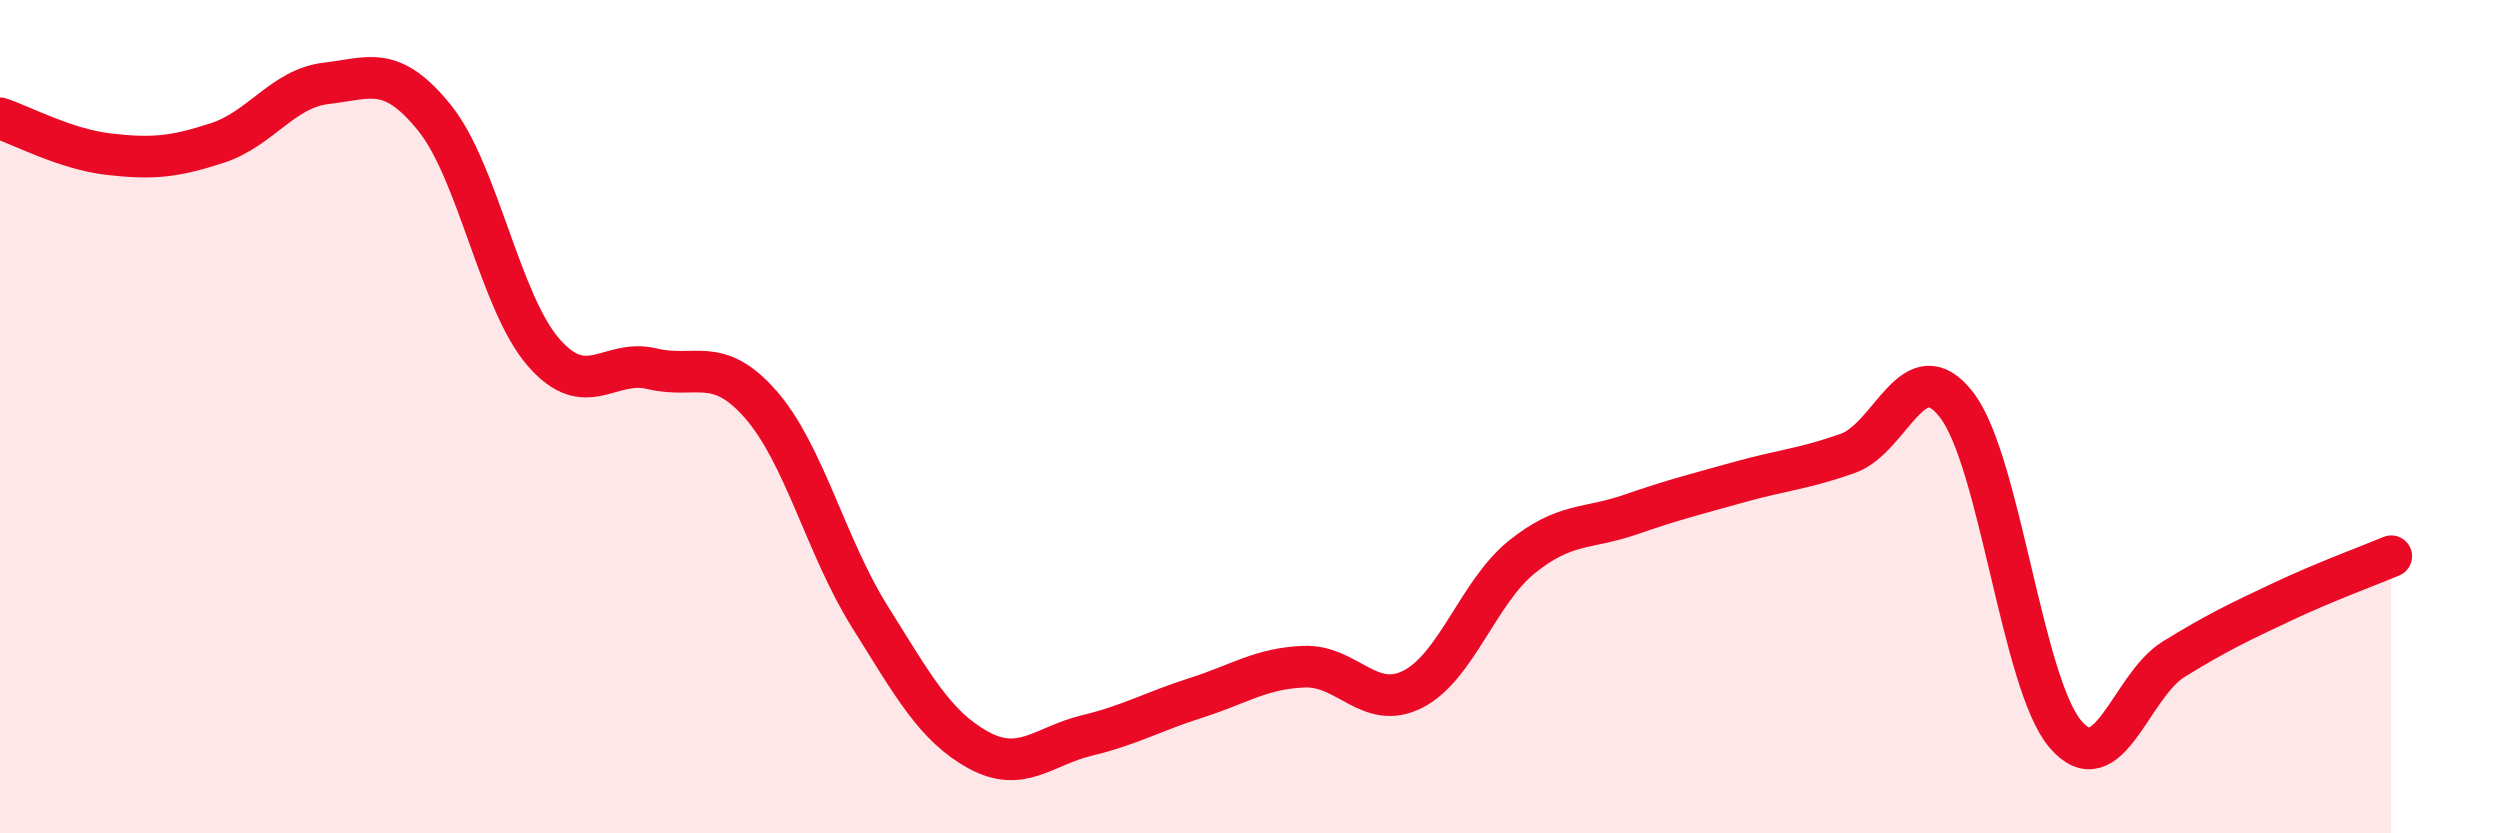
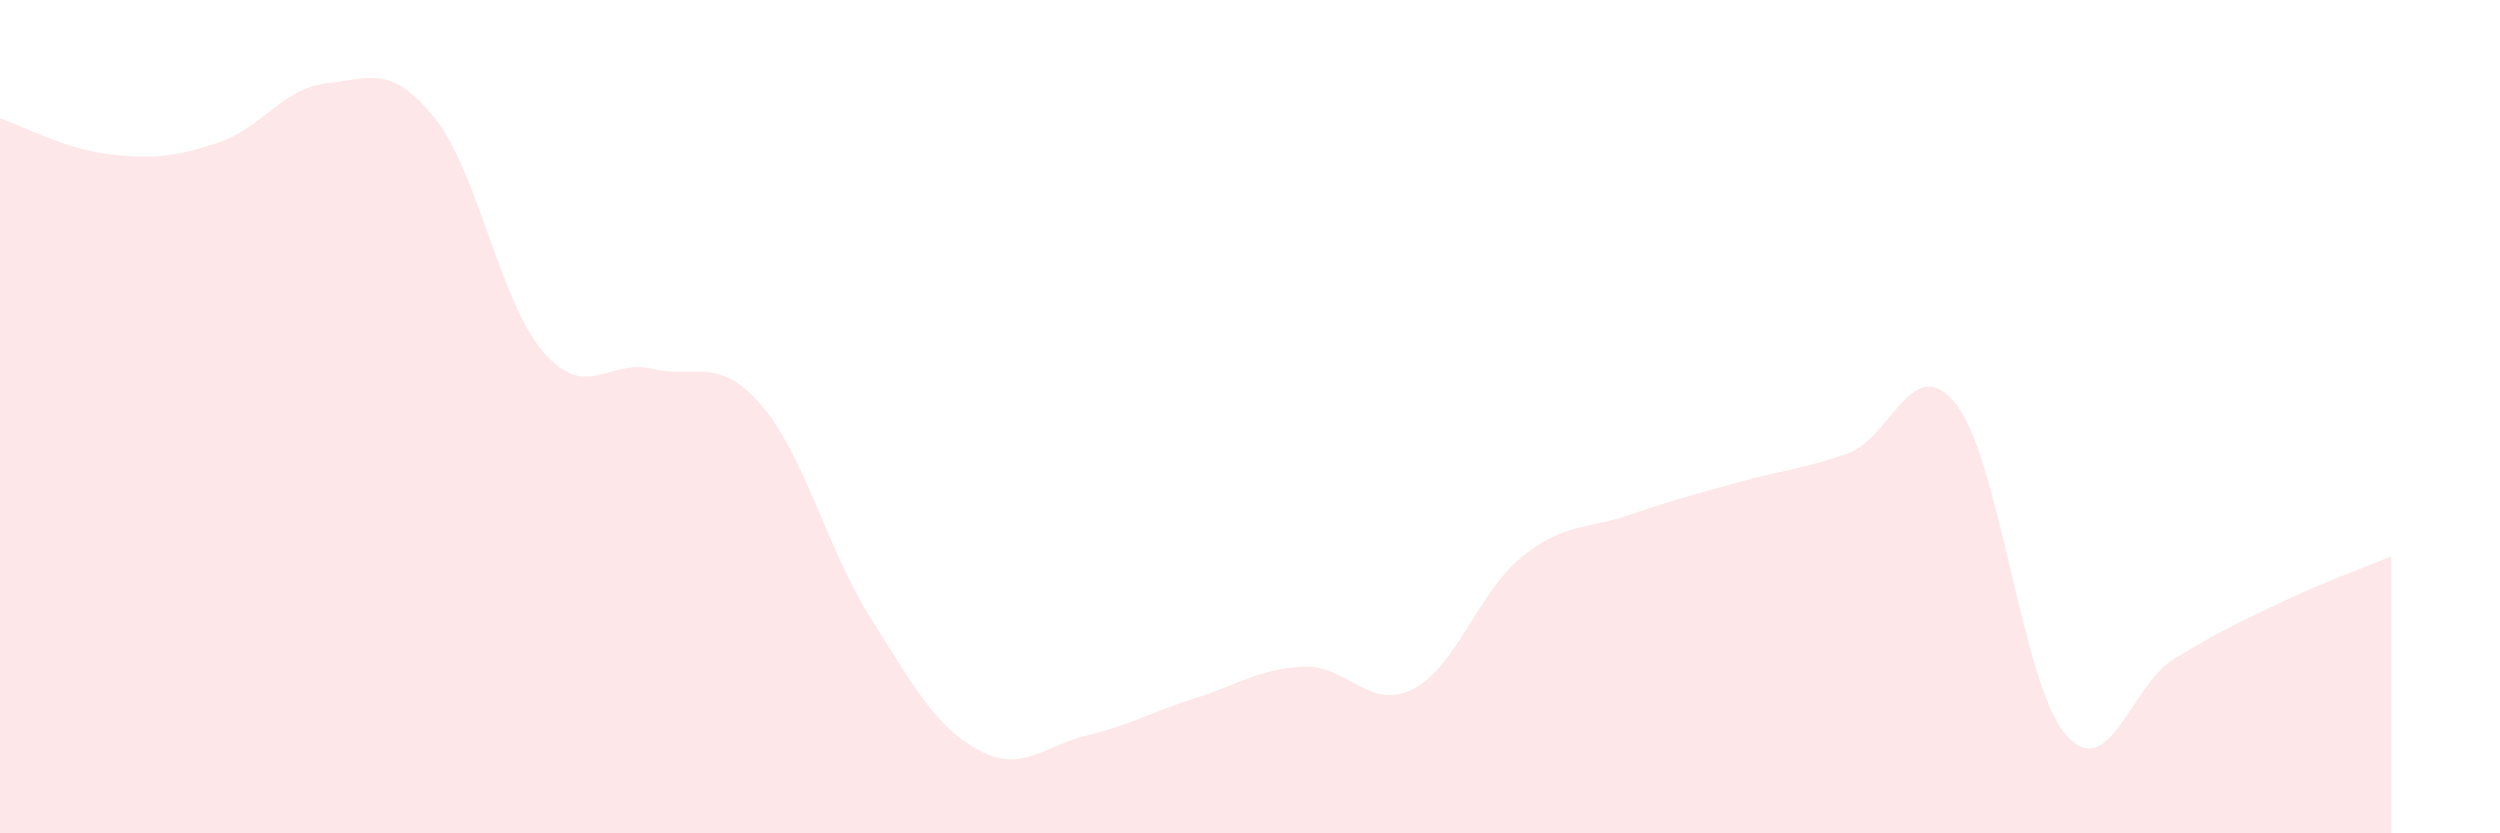
<svg xmlns="http://www.w3.org/2000/svg" width="60" height="20" viewBox="0 0 60 20">
  <path d="M 0,2.84 C 0.52,3.01 1.57,3.58 2.61,3.7 C 3.65,3.82 4.18,3.77 5.22,3.43 C 6.26,3.09 6.79,2.12 7.83,2 C 8.87,1.88 9.39,1.54 10.43,2.83 C 11.47,4.12 12,7.25 13.04,8.45 C 14.08,9.65 14.61,8.6 15.65,8.85 C 16.69,9.1 17.22,8.52 18.26,9.71 C 19.3,10.9 19.83,13.13 20.87,14.79 C 21.91,16.45 22.44,17.43 23.48,18 C 24.52,18.57 25.05,17.9 26.09,17.65 C 27.13,17.4 27.66,17.08 28.7,16.75 C 29.74,16.42 30.26,16.04 31.3,16 C 32.34,15.96 32.87,17.07 33.91,16.54 C 34.95,16.01 35.48,14.21 36.52,13.37 C 37.56,12.53 38.09,12.71 39.13,12.35 C 40.17,11.99 40.7,11.86 41.74,11.57 C 42.78,11.28 43.31,11.25 44.35,10.88 C 45.39,10.51 45.92,8.37 46.96,9.72 C 48,11.07 48.53,16.4 49.57,17.62 C 50.61,18.84 51.13,16.46 52.17,15.82 C 53.21,15.18 53.74,14.93 54.78,14.44 C 55.82,13.95 56.87,13.57 57.39,13.35L57.39 20L0 20Z" fill="#EB0A25" opacity="0.1" stroke-linecap="round" stroke-linejoin="round" />
-   <path d="M 0,2.84 C 0.52,3.01 1.57,3.58 2.61,3.7 C 3.65,3.82 4.18,3.77 5.22,3.43 C 6.26,3.09 6.79,2.12 7.83,2 C 8.87,1.88 9.39,1.54 10.43,2.83 C 11.47,4.12 12,7.25 13.04,8.45 C 14.08,9.65 14.61,8.6 15.65,8.85 C 16.69,9.1 17.22,8.52 18.26,9.71 C 19.3,10.9 19.83,13.13 20.87,14.79 C 21.91,16.45 22.44,17.43 23.48,18 C 24.52,18.57 25.05,17.9 26.09,17.65 C 27.13,17.4 27.66,17.08 28.7,16.75 C 29.74,16.42 30.26,16.04 31.3,16 C 32.34,15.96 32.87,17.07 33.91,16.54 C 34.95,16.01 35.48,14.21 36.52,13.37 C 37.56,12.53 38.09,12.71 39.13,12.35 C 40.17,11.99 40.7,11.86 41.74,11.57 C 42.78,11.28 43.31,11.25 44.35,10.88 C 45.39,10.51 45.92,8.37 46.96,9.72 C 48,11.07 48.53,16.4 49.57,17.62 C 50.61,18.84 51.13,16.46 52.17,15.82 C 53.21,15.18 53.74,14.93 54.78,14.44 C 55.82,13.95 56.87,13.57 57.39,13.35" stroke="#EB0A25" stroke-width="1" fill="none" stroke-linecap="round" stroke-linejoin="round" />
</svg>